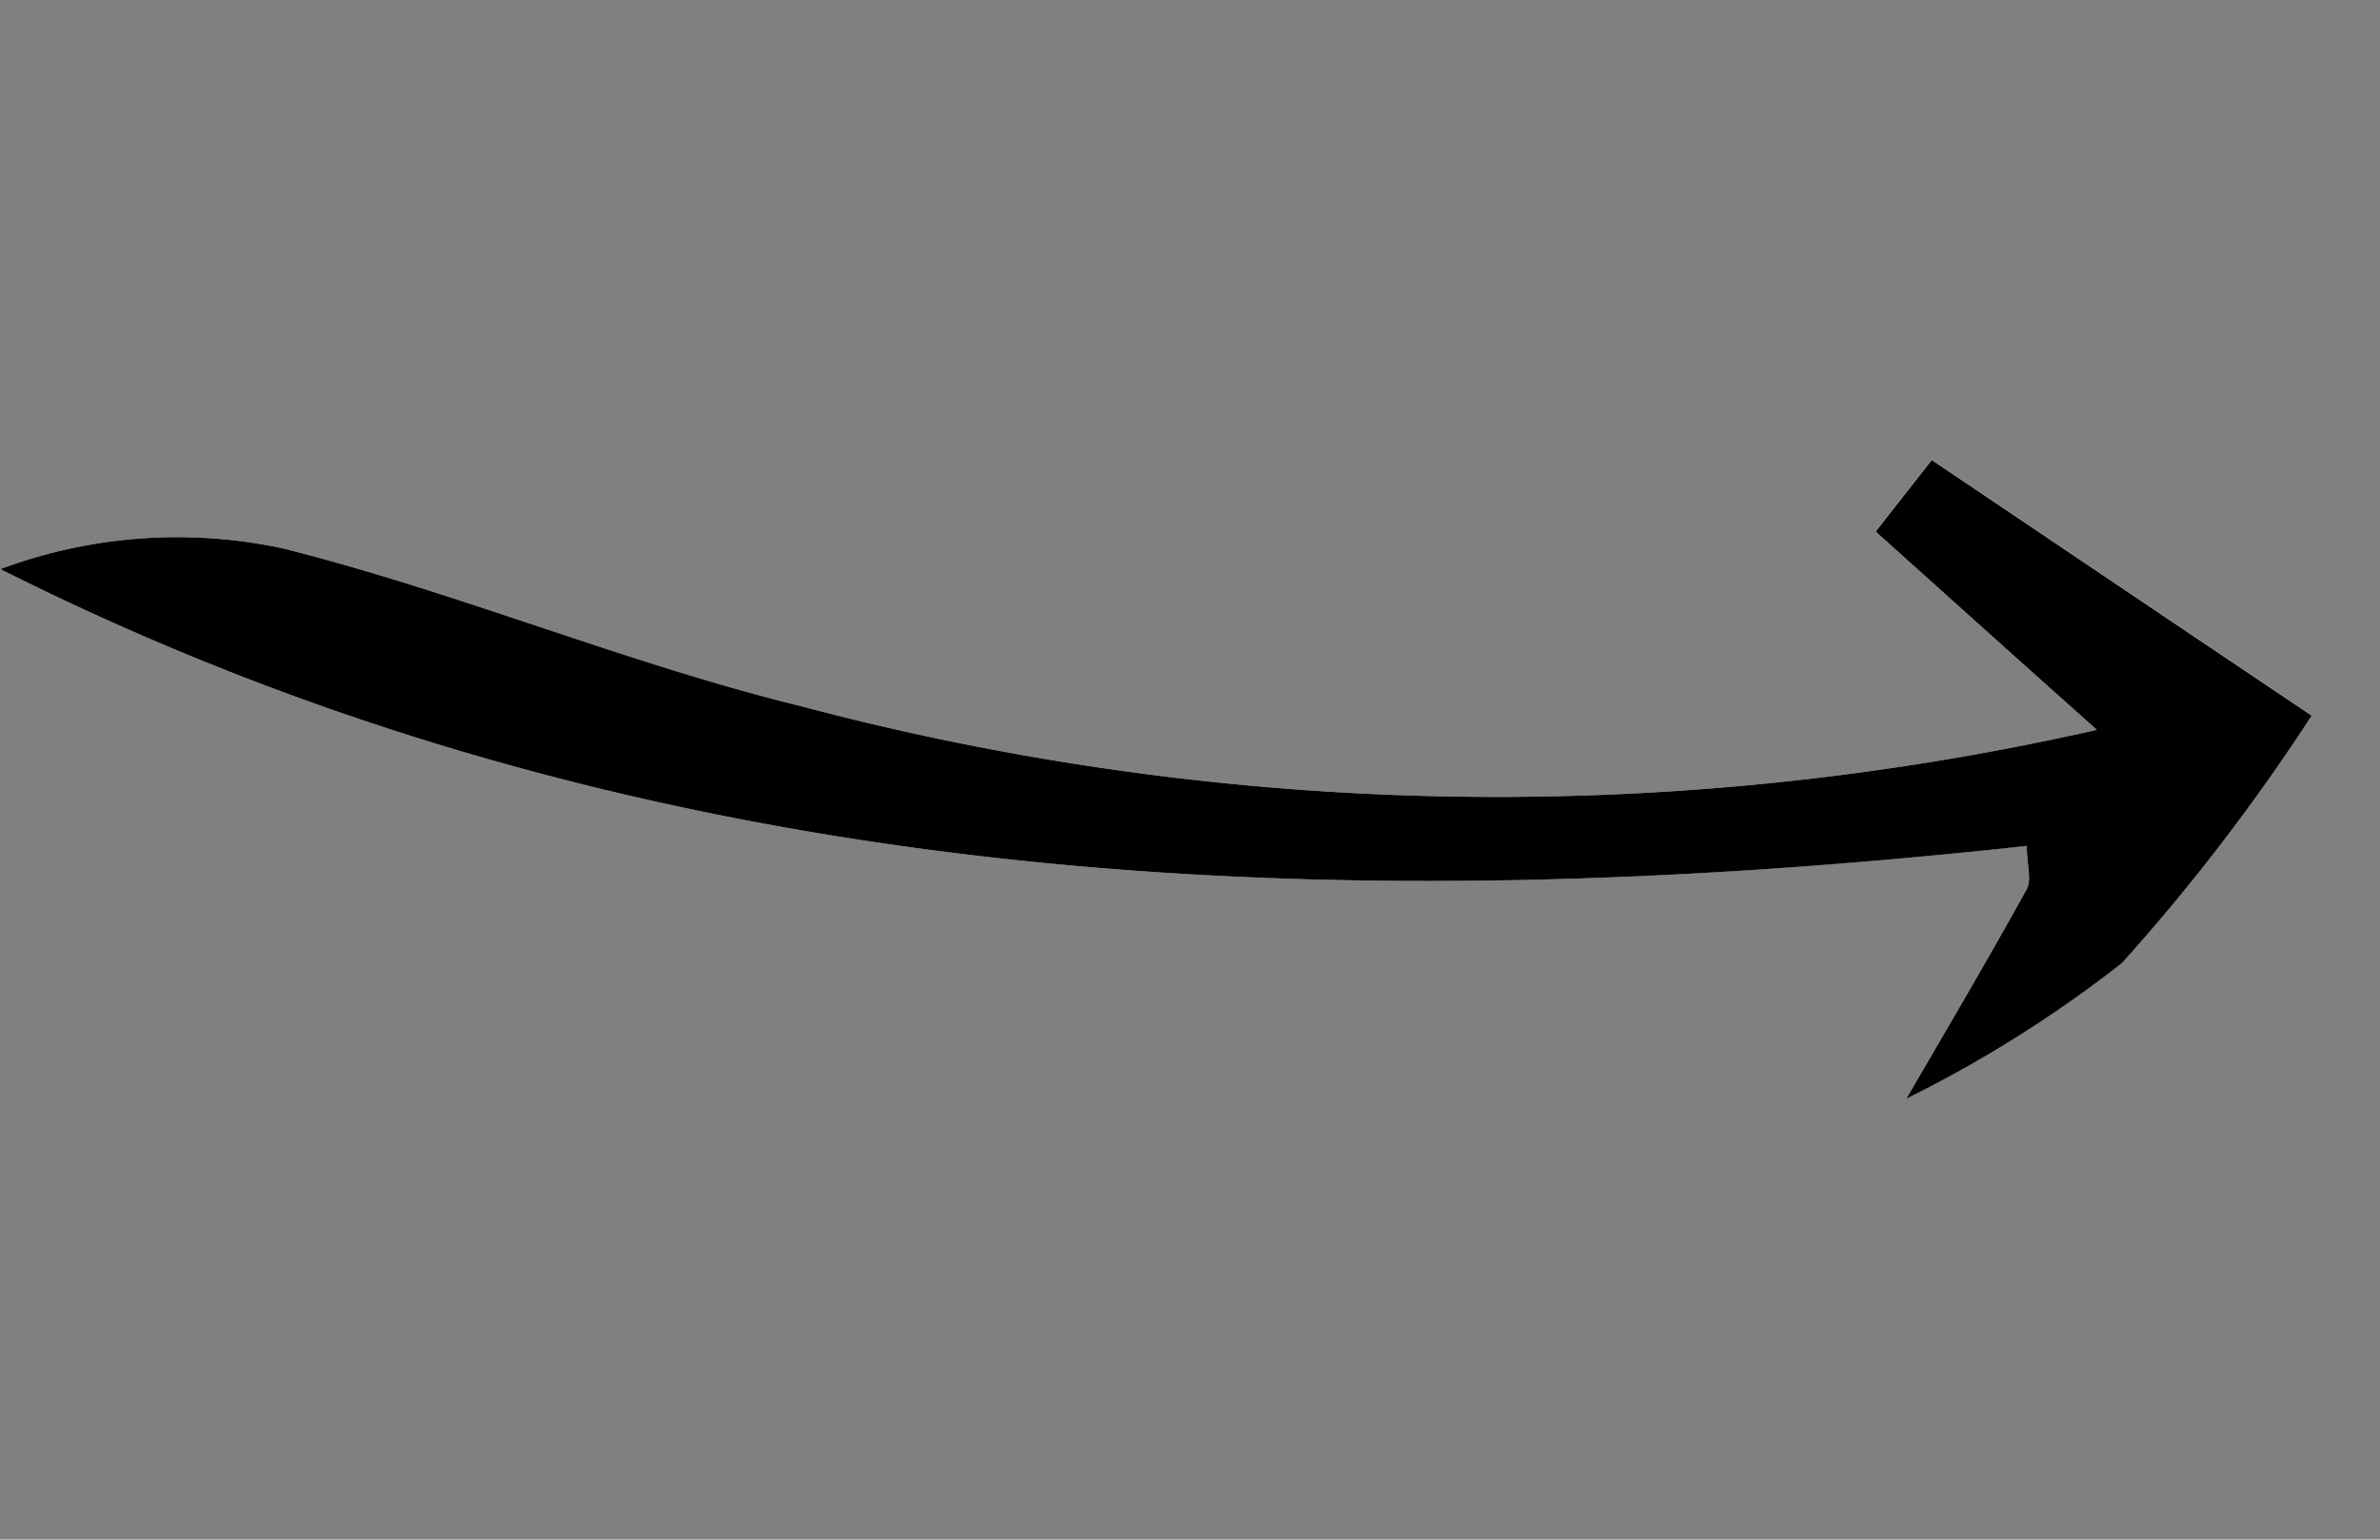
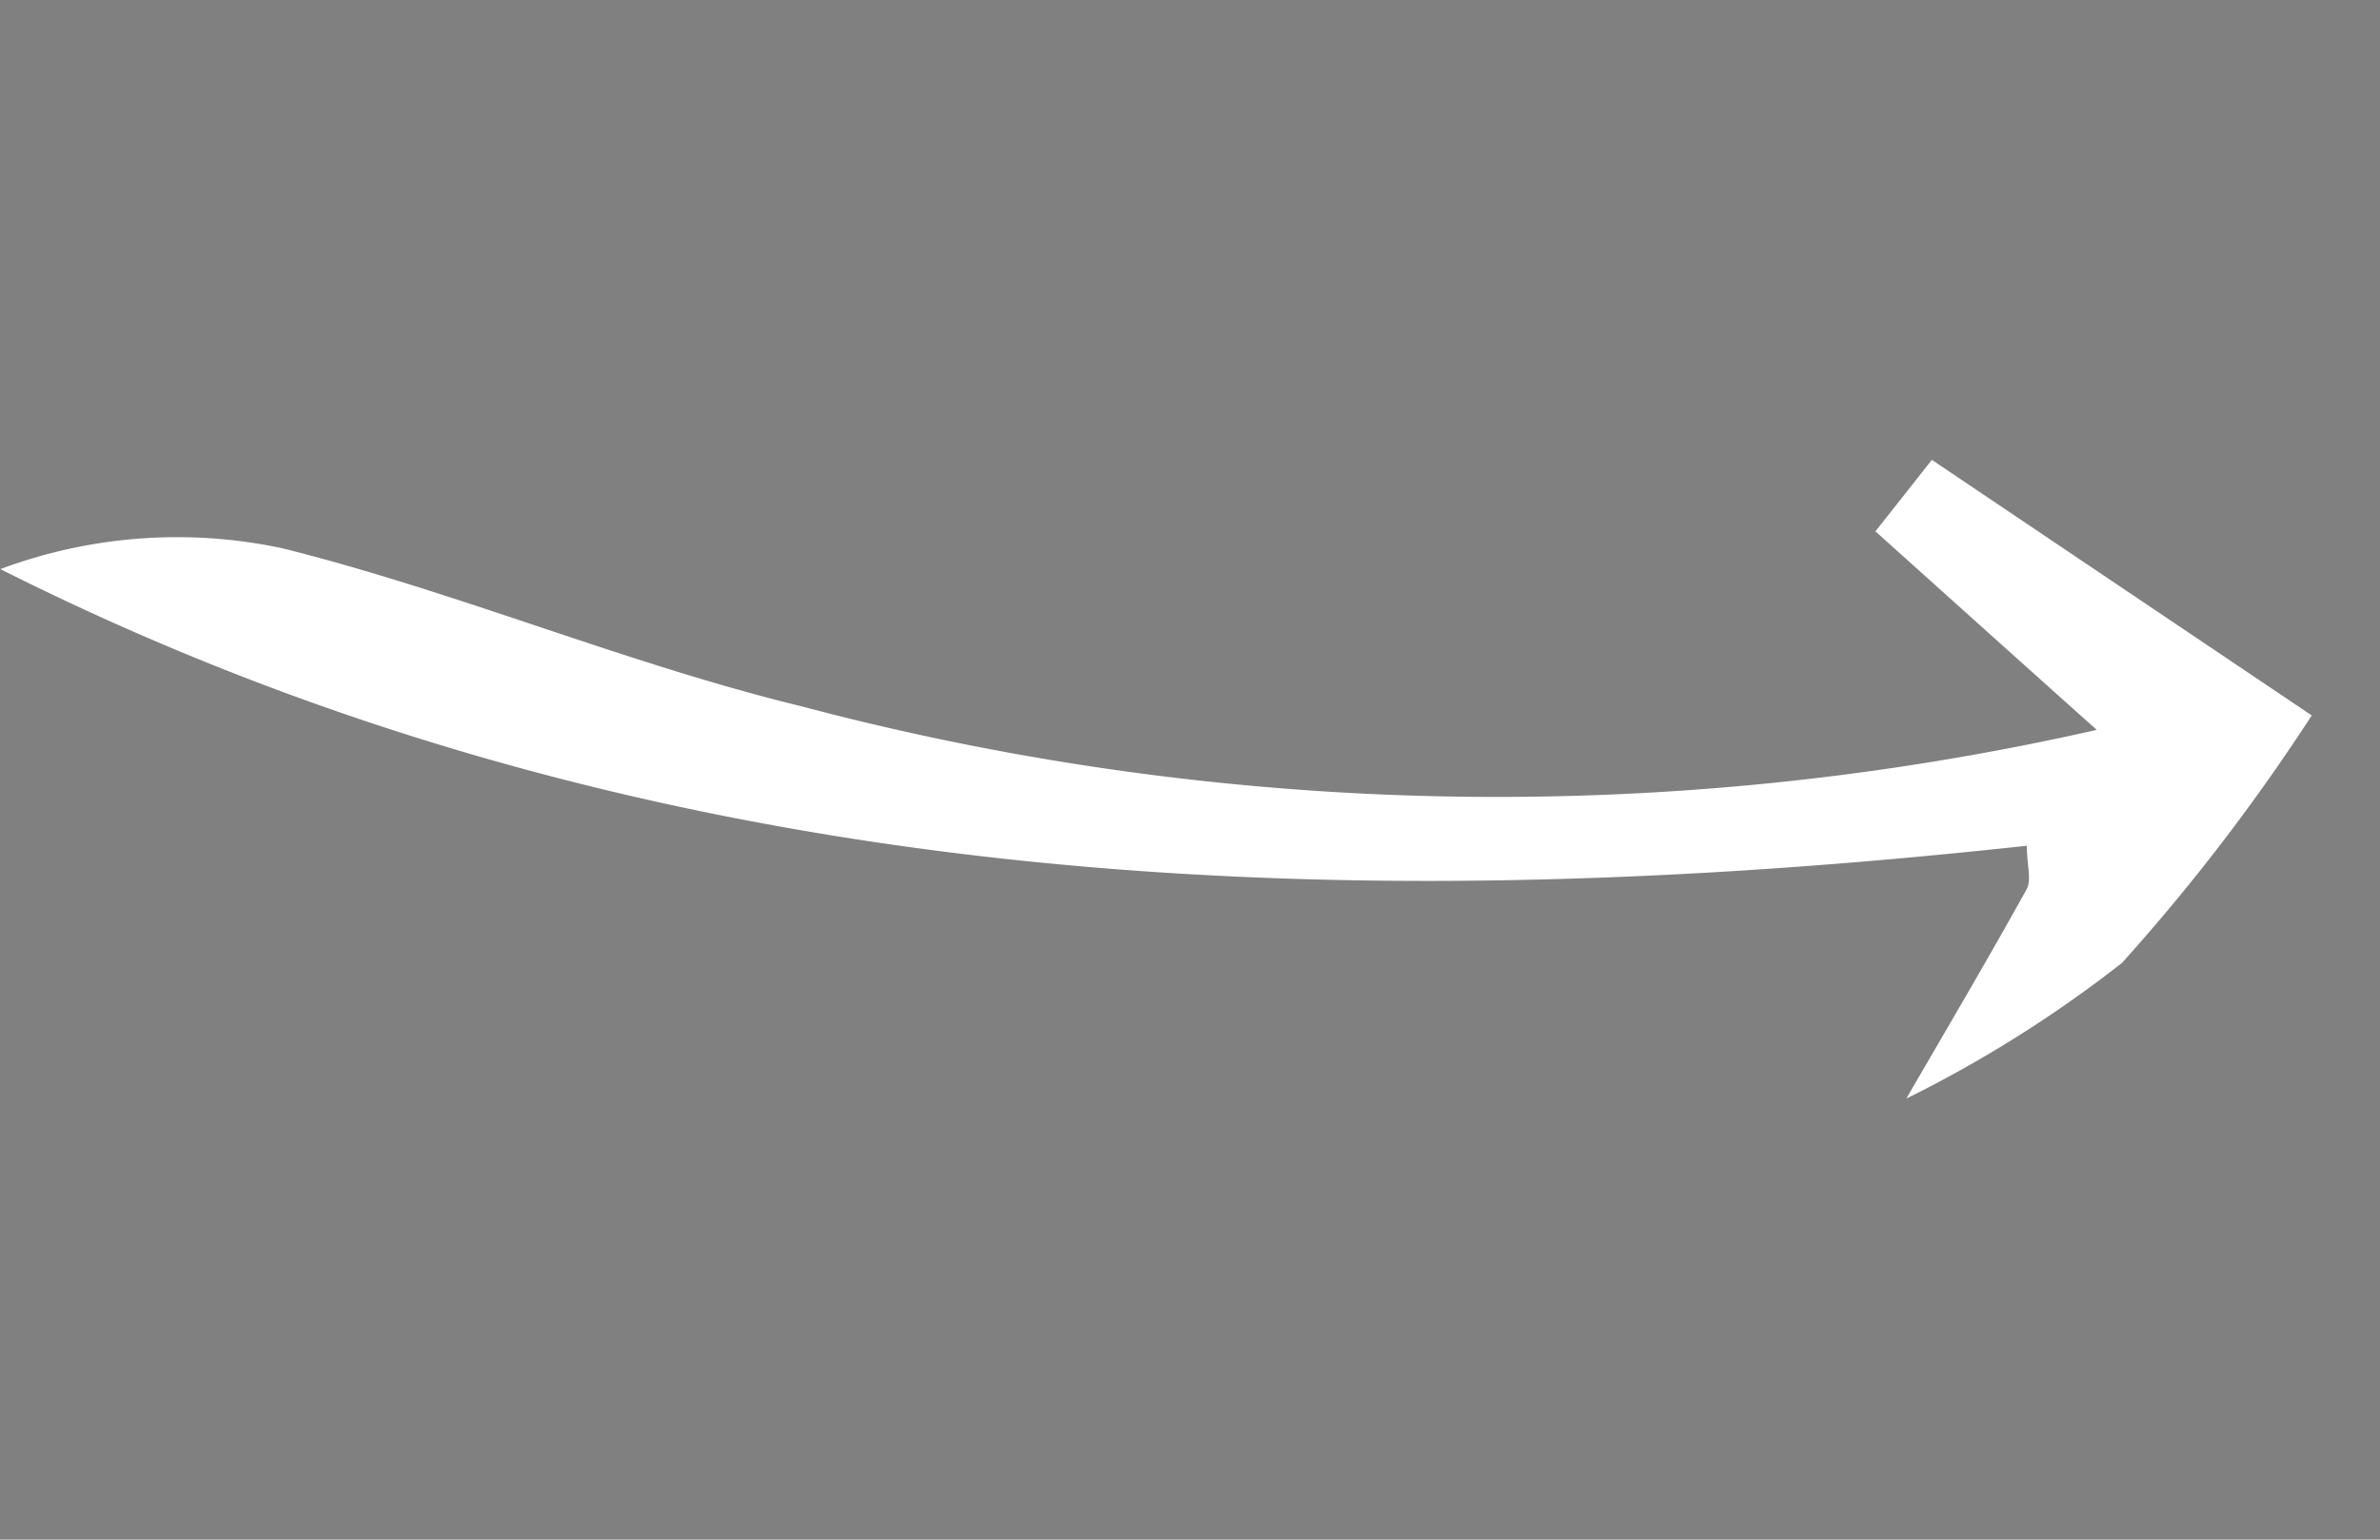
<svg xmlns="http://www.w3.org/2000/svg" width="48.877" height="31.626" viewBox="0 0 48.877 31.626">
  <rect x="0" y="0" width="48.877" height="31.626" fill="#808080" stroke="none" />
  <g id="Group_231" data-name="Group 231" transform="matrix(0.966, -0.259, 0.259, 0.966, 0, 11.663)">
    <path id="Path_18576" data-name="Path 18576" d="M15.142,7C11.894,5.221,8.94,2.909,5.7,1.112A10.373,10.373,0,0,0,0,.028C11.085,9.909,24.493,14.09,38.72,16.292c-.1.382-.081.7-.234.862-1.148,1.189-2.33,2.347-3.5,3.513a25.473,25.473,0,0,0,5-1.545,40.776,40.776,0,0,0,5.079-3.9c-2.259-2.593-4.217-4.841-6.175-7.09l-1.5,1.118C38.4,10.8,39.4,12.342,40.724,14.365A55.736,55.736,0,0,1,15.142,7Z" transform="translate(0 0)" fill="#fff" />
-     <path id="Path_18577" data-name="Path 18577" d="M38.888,8.135c1.958,2.249,3.916,4.5,6.175,7.09a40.776,40.776,0,0,1-5.079,3.9,25.473,25.473,0,0,1-5,1.545c1.172-1.166,2.354-2.324,3.5-3.513.153-.158.138-.48.234-.862C24.493,14.09,11.085,9.909,0,.028A10.373,10.373,0,0,1,5.7,1.112c3.241,1.8,6.2,4.108,9.444,5.889a55.736,55.736,0,0,0,25.582,7.364C39.4,12.342,38.4,10.8,37.393,9.254Z" transform="translate(0 0)" />
  </g>
</svg>